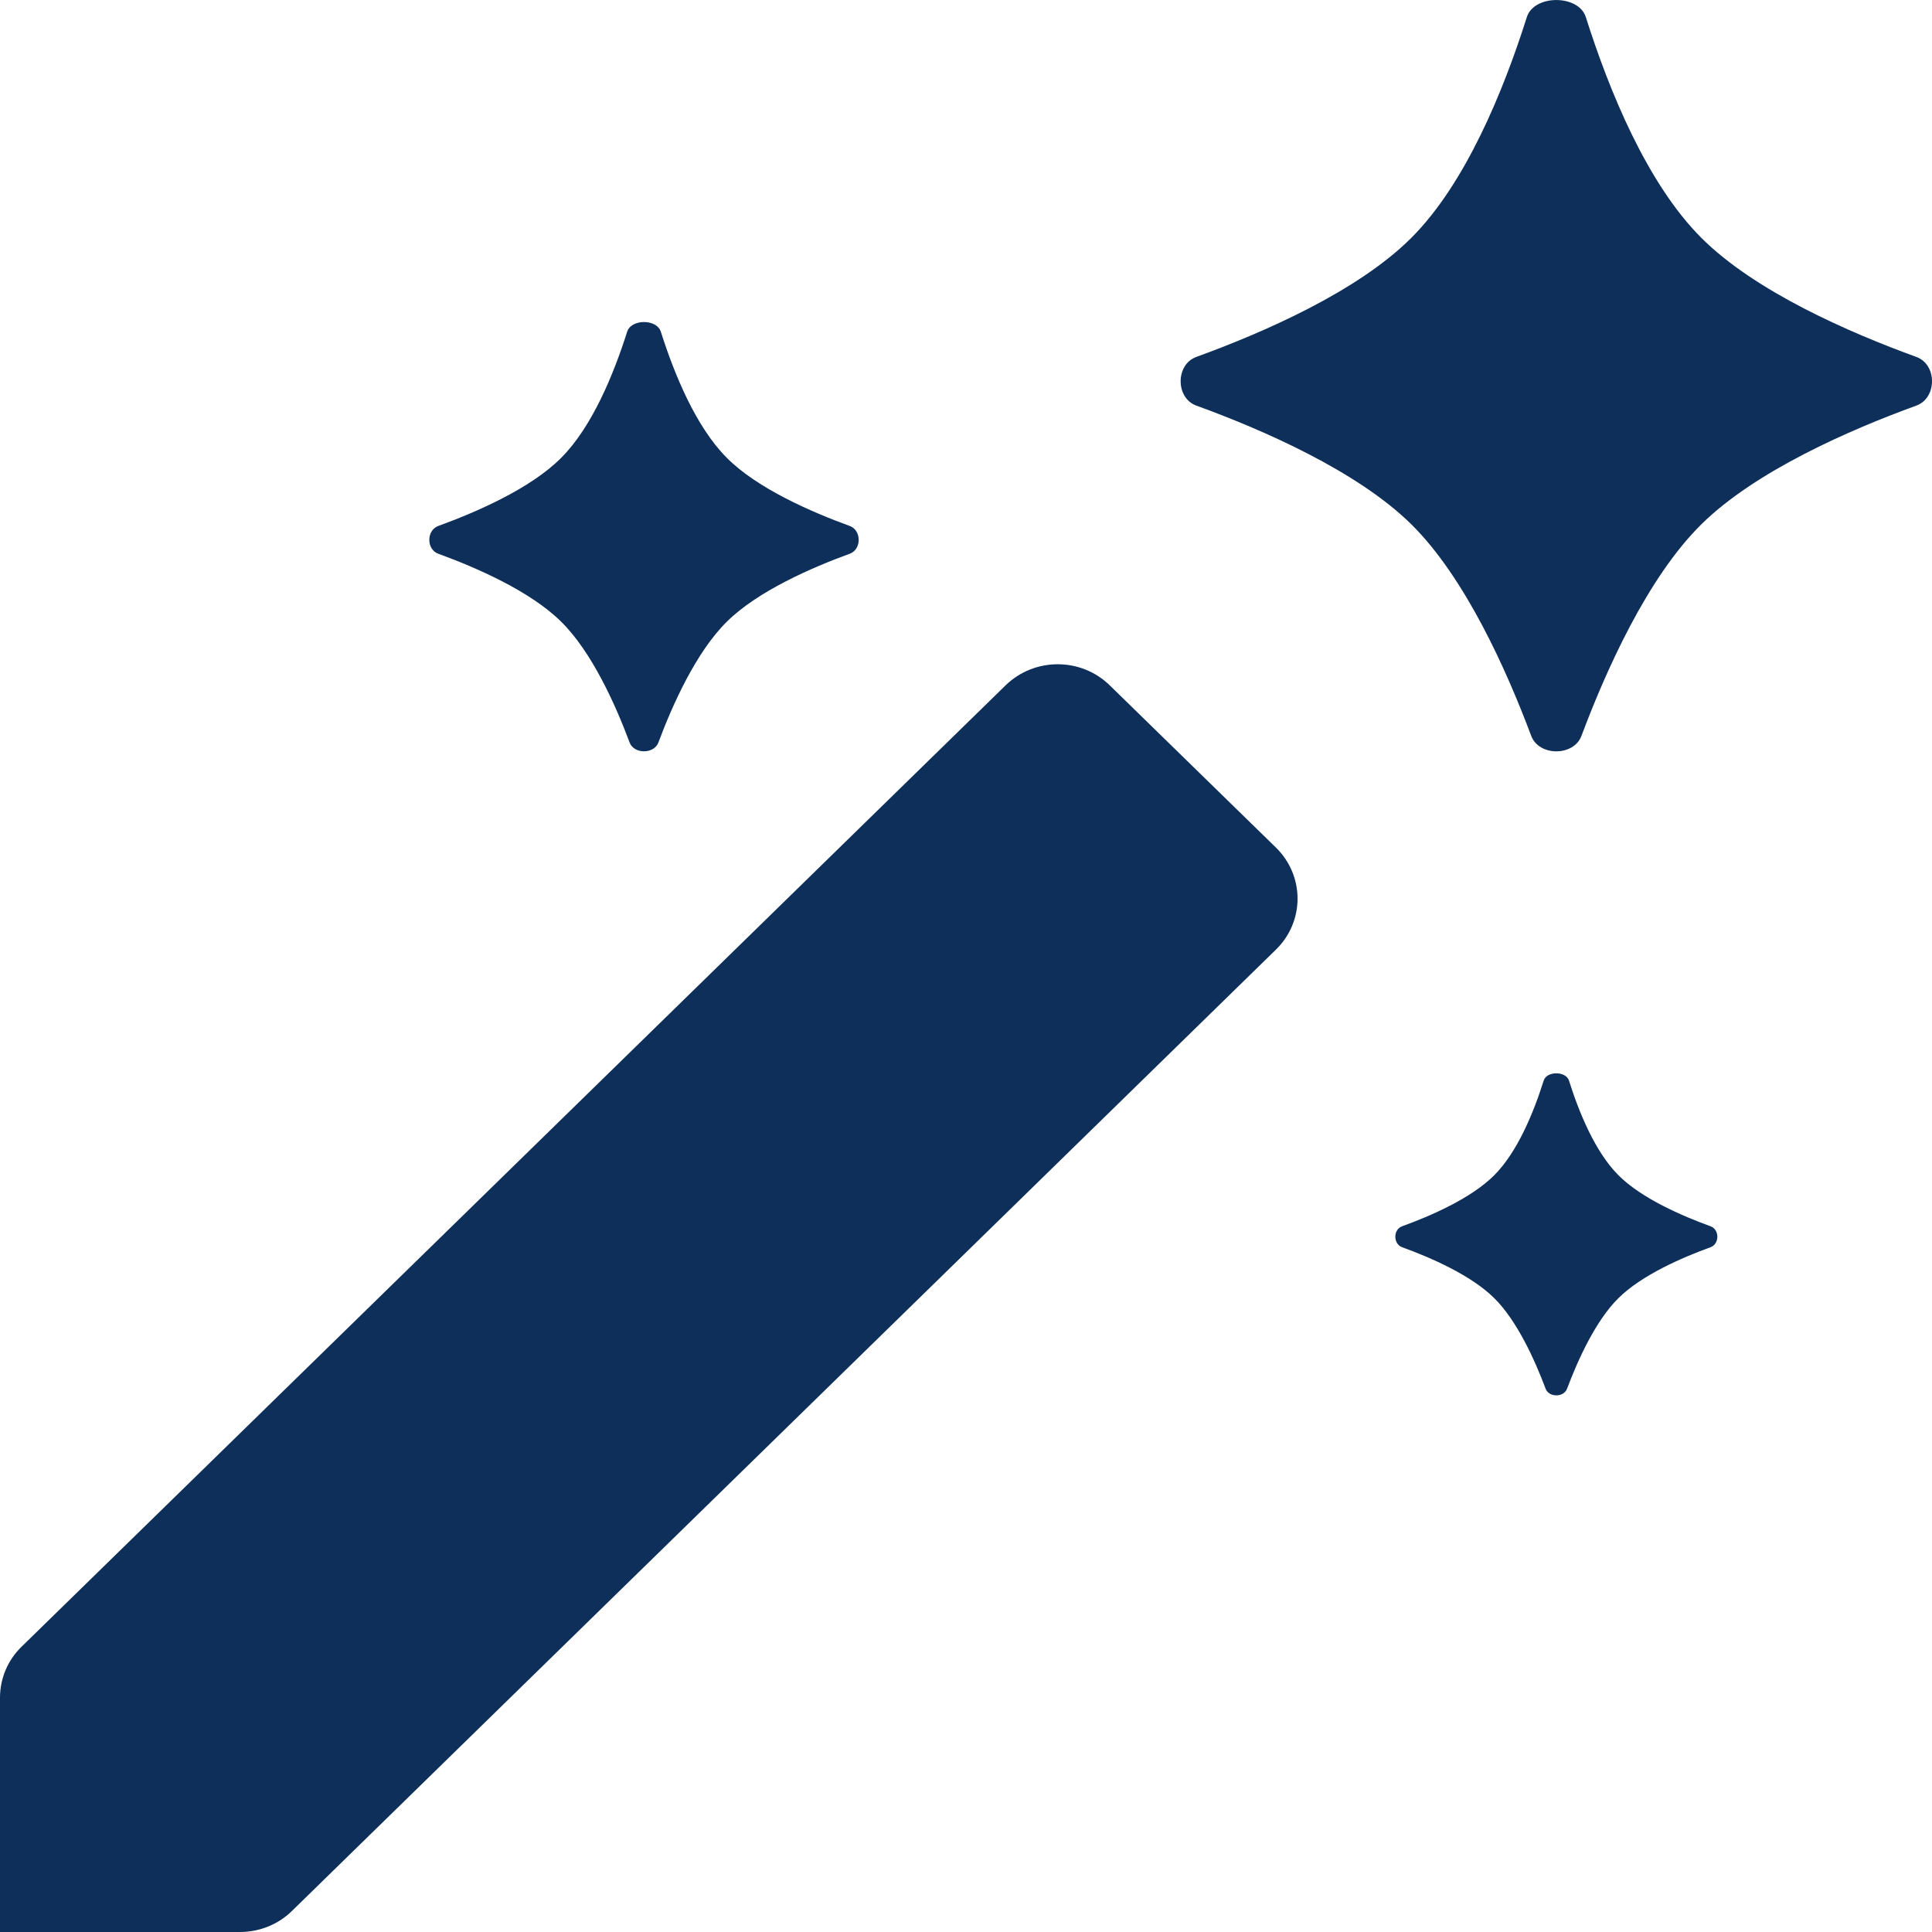
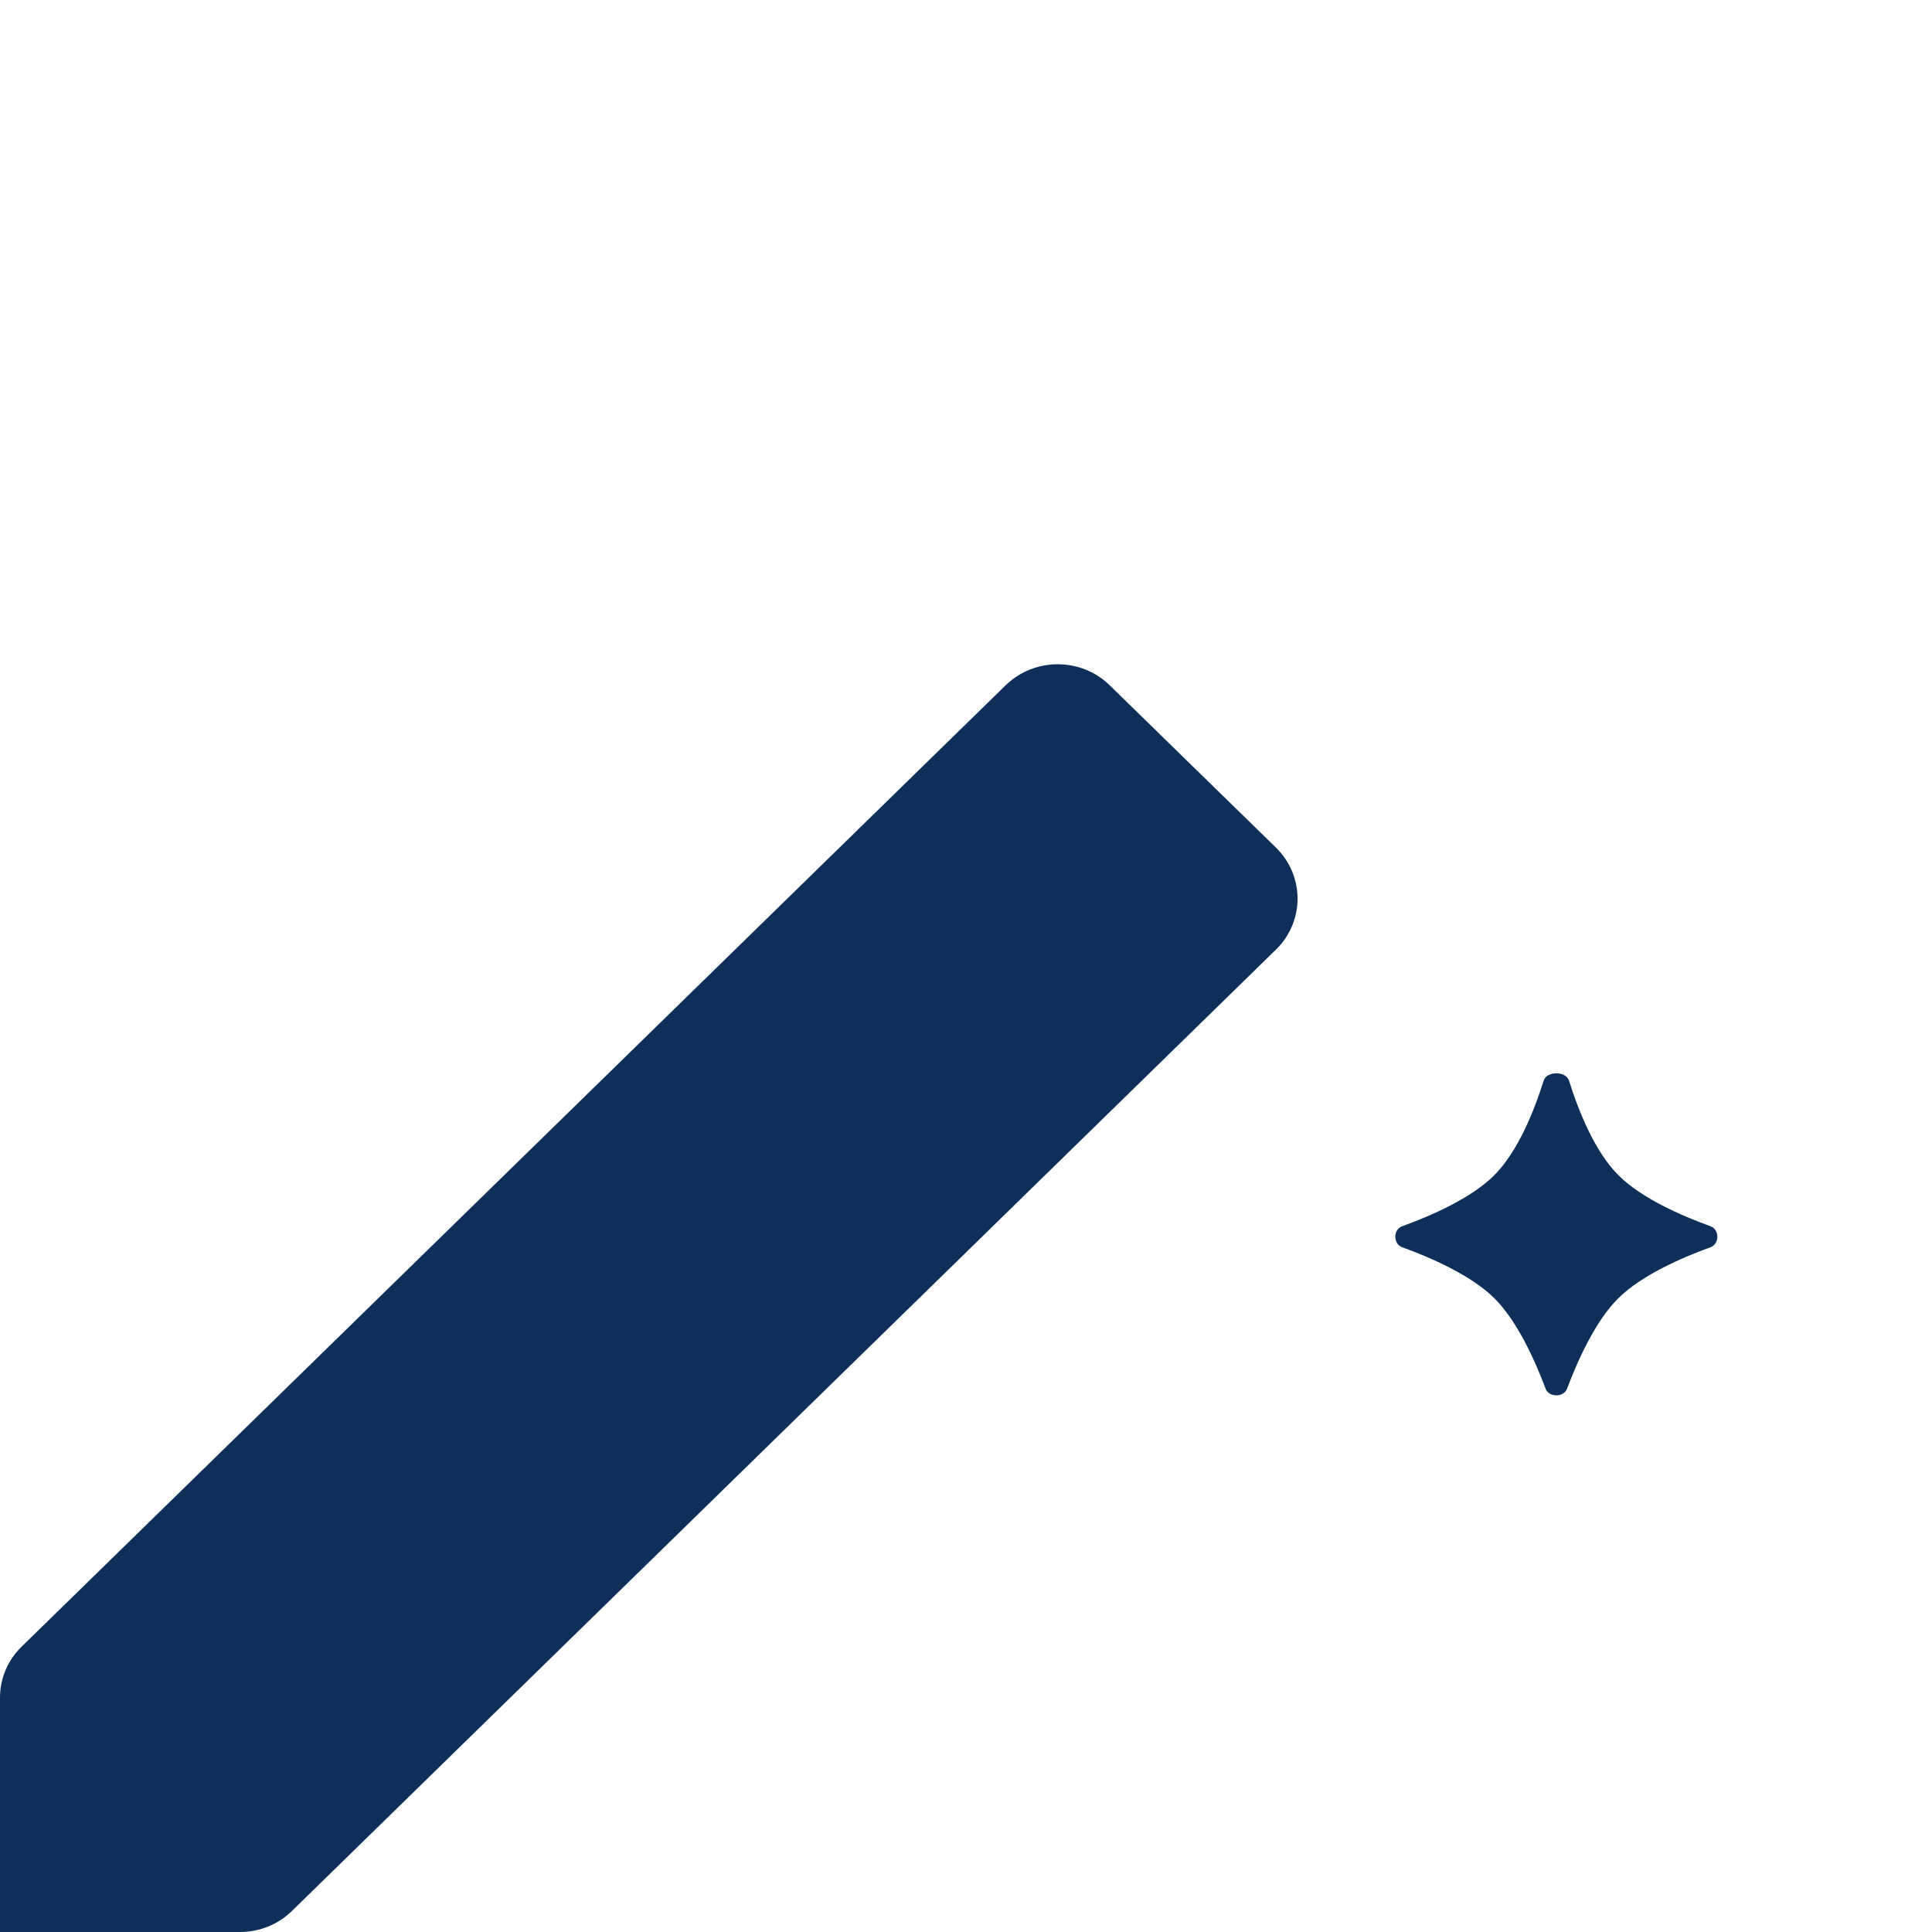
<svg xmlns="http://www.w3.org/2000/svg" width="18" height="18" viewBox="0 0 18 18" fill="none">
  <path fill-rule="evenodd" clip-rule="evenodd" d="M2.235 18H0V15.817C0 15.639 0.072 15.467 0.201 15.342L9.368 6.386C9.637 6.123 10.072 6.123 10.34 6.386L11.888 7.897C12.156 8.16 12.156 8.585 11.888 8.847L2.721 17.803C2.592 17.93 2.417 18 2.235 18Z" fill="#0D2F59" />
-   <path d="M11.146 3.779C10.951 3.708 10.951 3.395 11.147 3.325C11.766 3.1 12.648 2.717 13.149 2.216C13.655 1.71 14.007 0.848 14.225 0.16C14.292 -0.053 14.708 -0.053 14.775 0.16C14.993 0.848 15.345 1.71 15.851 2.216C16.352 2.717 17.234 3.1 17.853 3.325C18.049 3.395 18.049 3.708 17.854 3.779C17.235 4.004 16.355 4.388 15.851 4.885C15.349 5.381 14.963 6.245 14.734 6.856C14.662 7.048 14.338 7.048 14.266 6.856C14.037 6.245 13.651 5.381 13.149 4.885C12.645 4.388 11.765 4.004 11.146 3.779Z" fill="#0D2F59" />
  <path d="M13.063 11.62C12.979 11.589 12.979 11.455 13.063 11.425C13.328 11.329 13.706 11.165 13.921 10.95C14.138 10.733 14.289 10.364 14.382 10.068C14.411 9.977 14.589 9.977 14.618 10.068C14.711 10.364 14.862 10.733 15.079 10.95C15.294 11.165 15.672 11.329 15.937 11.425C16.021 11.455 16.021 11.589 15.937 11.62C15.672 11.716 15.295 11.88 15.079 12.094C14.864 12.306 14.698 12.677 14.6 12.938C14.569 13.021 14.431 13.021 14.4 12.938C14.302 12.677 14.136 12.306 13.921 12.094C13.705 11.88 13.328 11.716 13.063 11.62Z" fill="#0D2F59" />
-   <path d="M4.083 5.159C3.972 5.119 3.972 4.94 4.084 4.9C4.438 4.771 4.942 4.553 5.228 4.266C5.517 3.977 5.718 3.485 5.843 3.091C5.881 2.97 6.119 2.97 6.157 3.091C6.282 3.485 6.483 3.977 6.772 4.266C7.058 4.553 7.562 4.771 7.916 4.9C8.028 4.94 8.028 5.119 7.917 5.159C7.563 5.288 7.06 5.507 6.772 5.792C6.485 6.075 6.264 6.569 6.134 6.918C6.093 7.027 5.907 7.027 5.866 6.918C5.736 6.569 5.515 6.075 5.228 5.792C4.94 5.507 4.437 5.288 4.083 5.159Z" fill="#0D2F59" />
</svg>